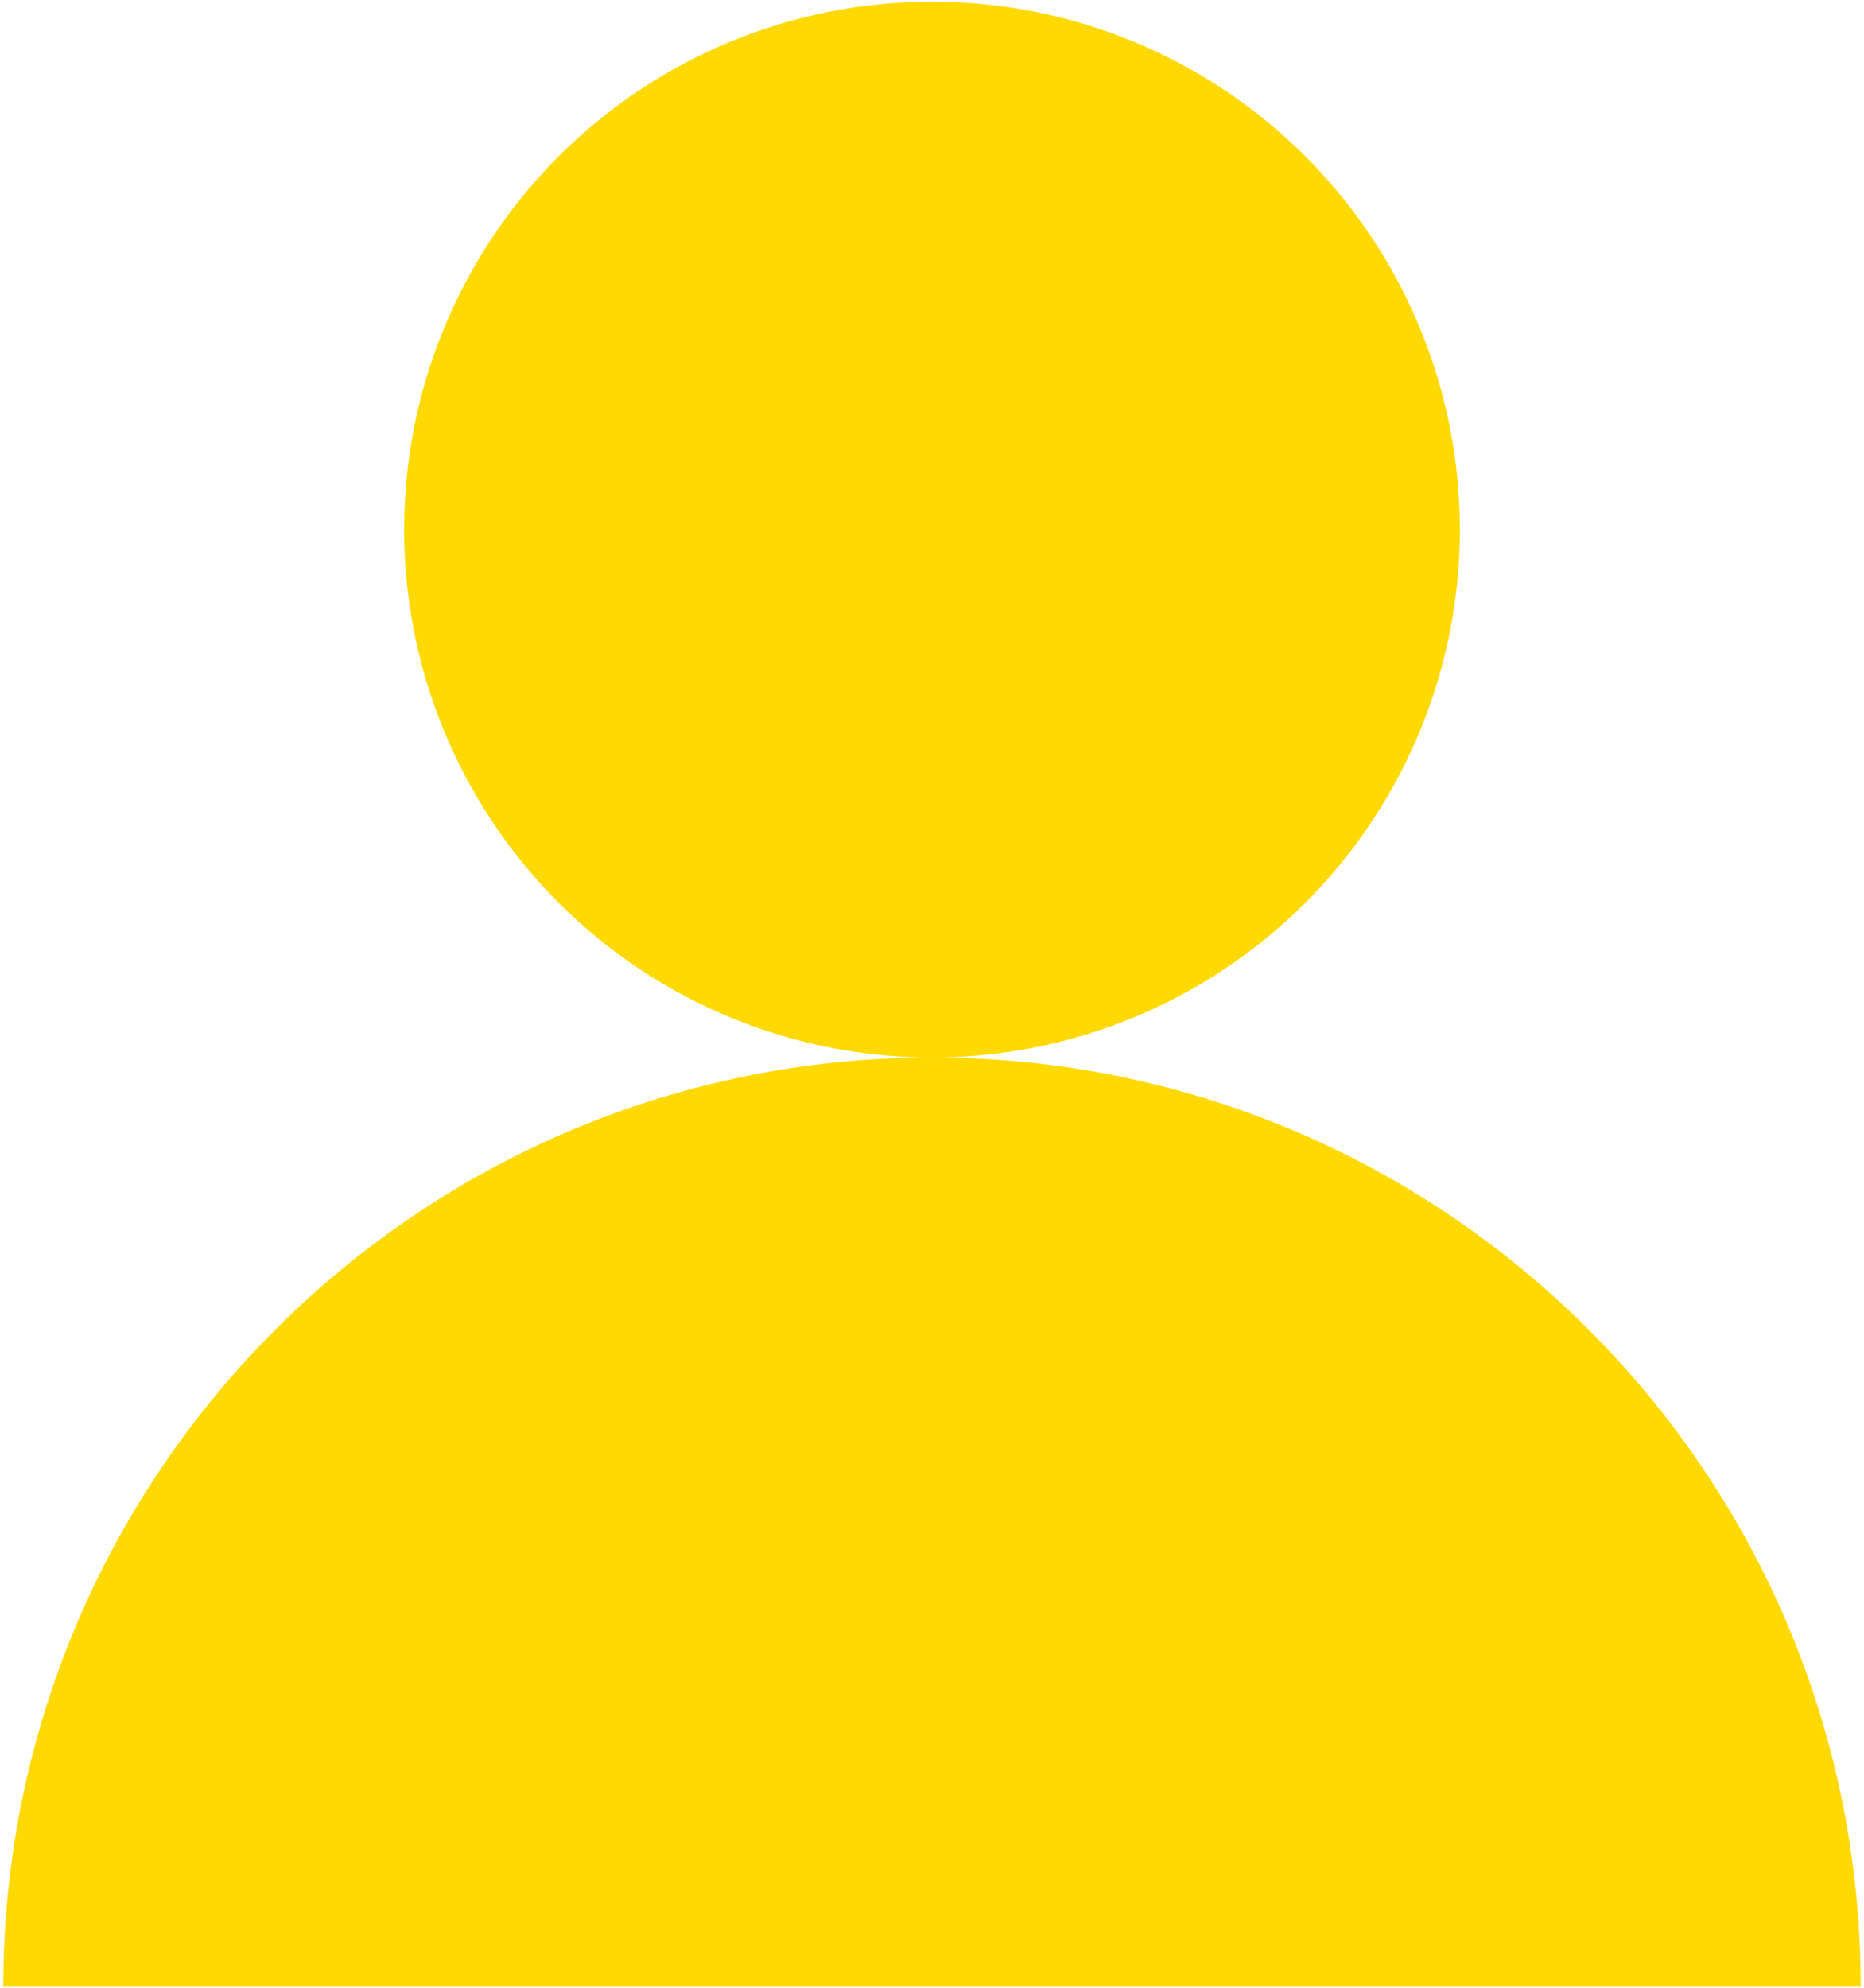
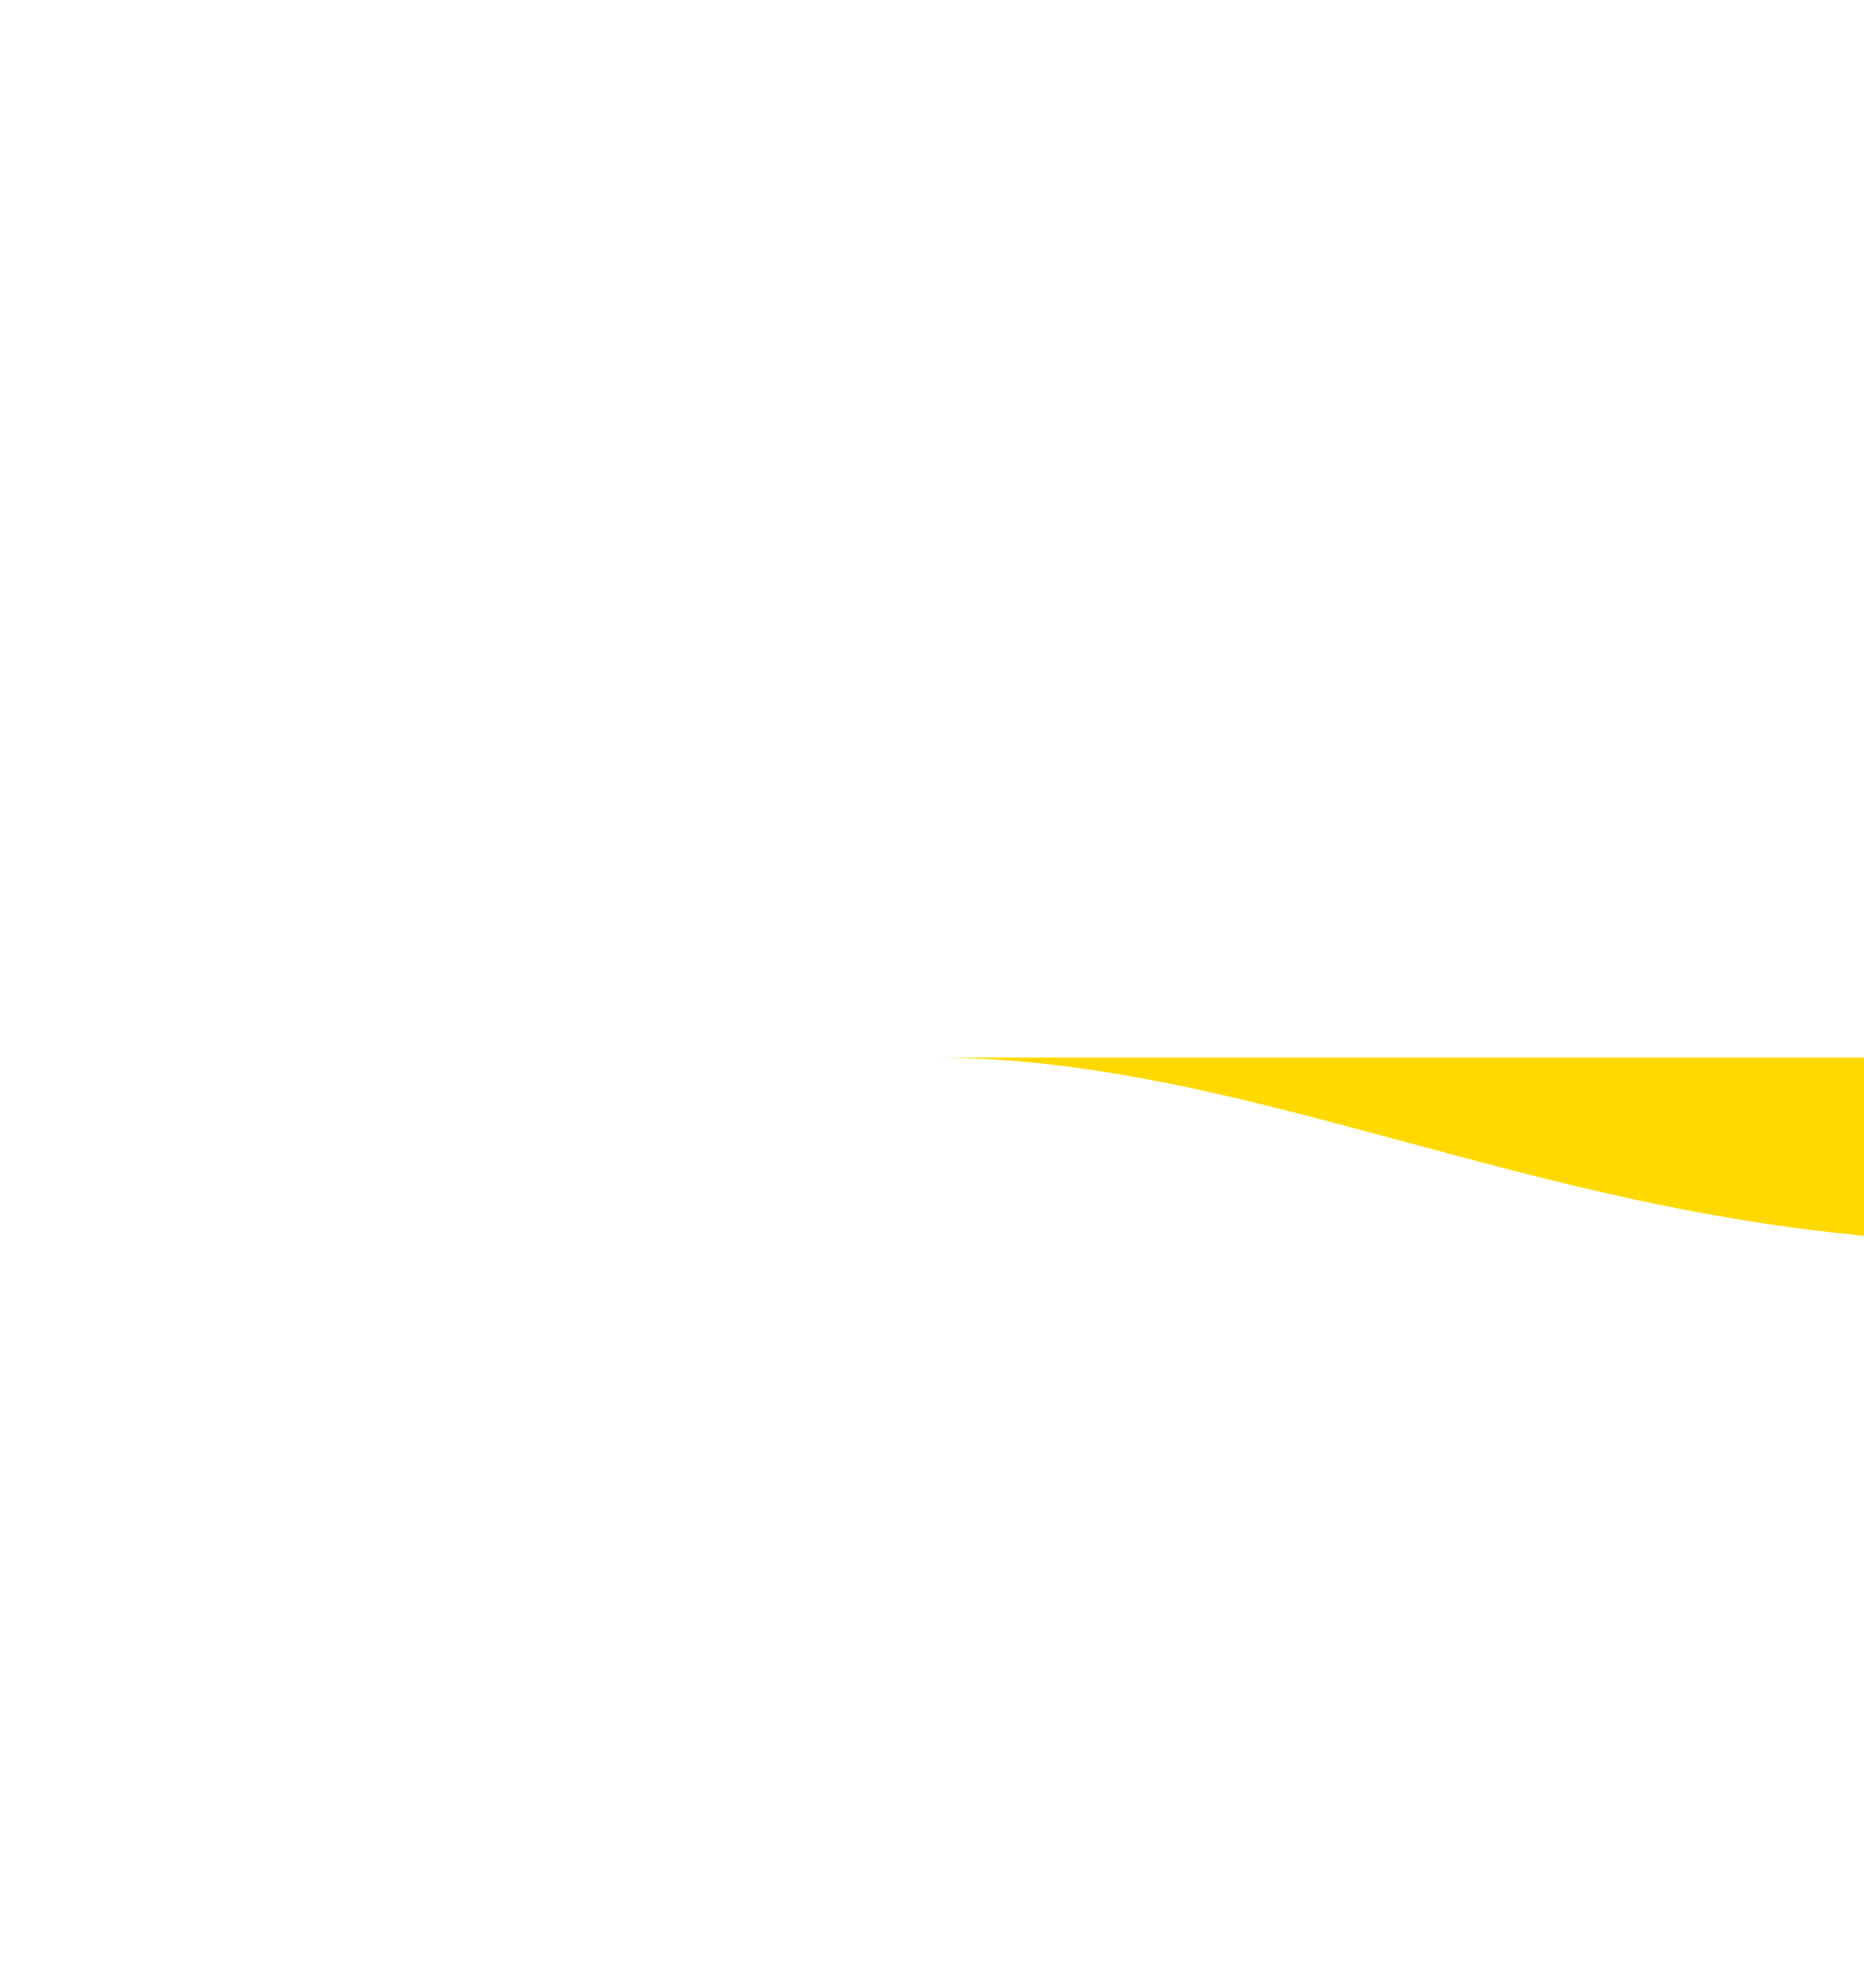
<svg xmlns="http://www.w3.org/2000/svg" version="1.1" id="Layer_1" x="0px" y="0px" viewBox="0 0 452 482" style="enable-background:new 0 0 452 482;" xml:space="preserve">
  <style type="text/css">
	.st0{fill:#FFD900;}
</style>
  <g>
-     <path class="st0" d="M226,256.4C101.6,256.4,0.8,357.3,0.8,481.7h450.4C451.2,357.3,350.4,256.4,226,256.4z" />
-     <circle class="st0" cx="226" cy="128.4" r="128" />
+     <path class="st0" d="M226,256.4h450.4C451.2,357.3,350.4,256.4,226,256.4z" />
  </g>
</svg>